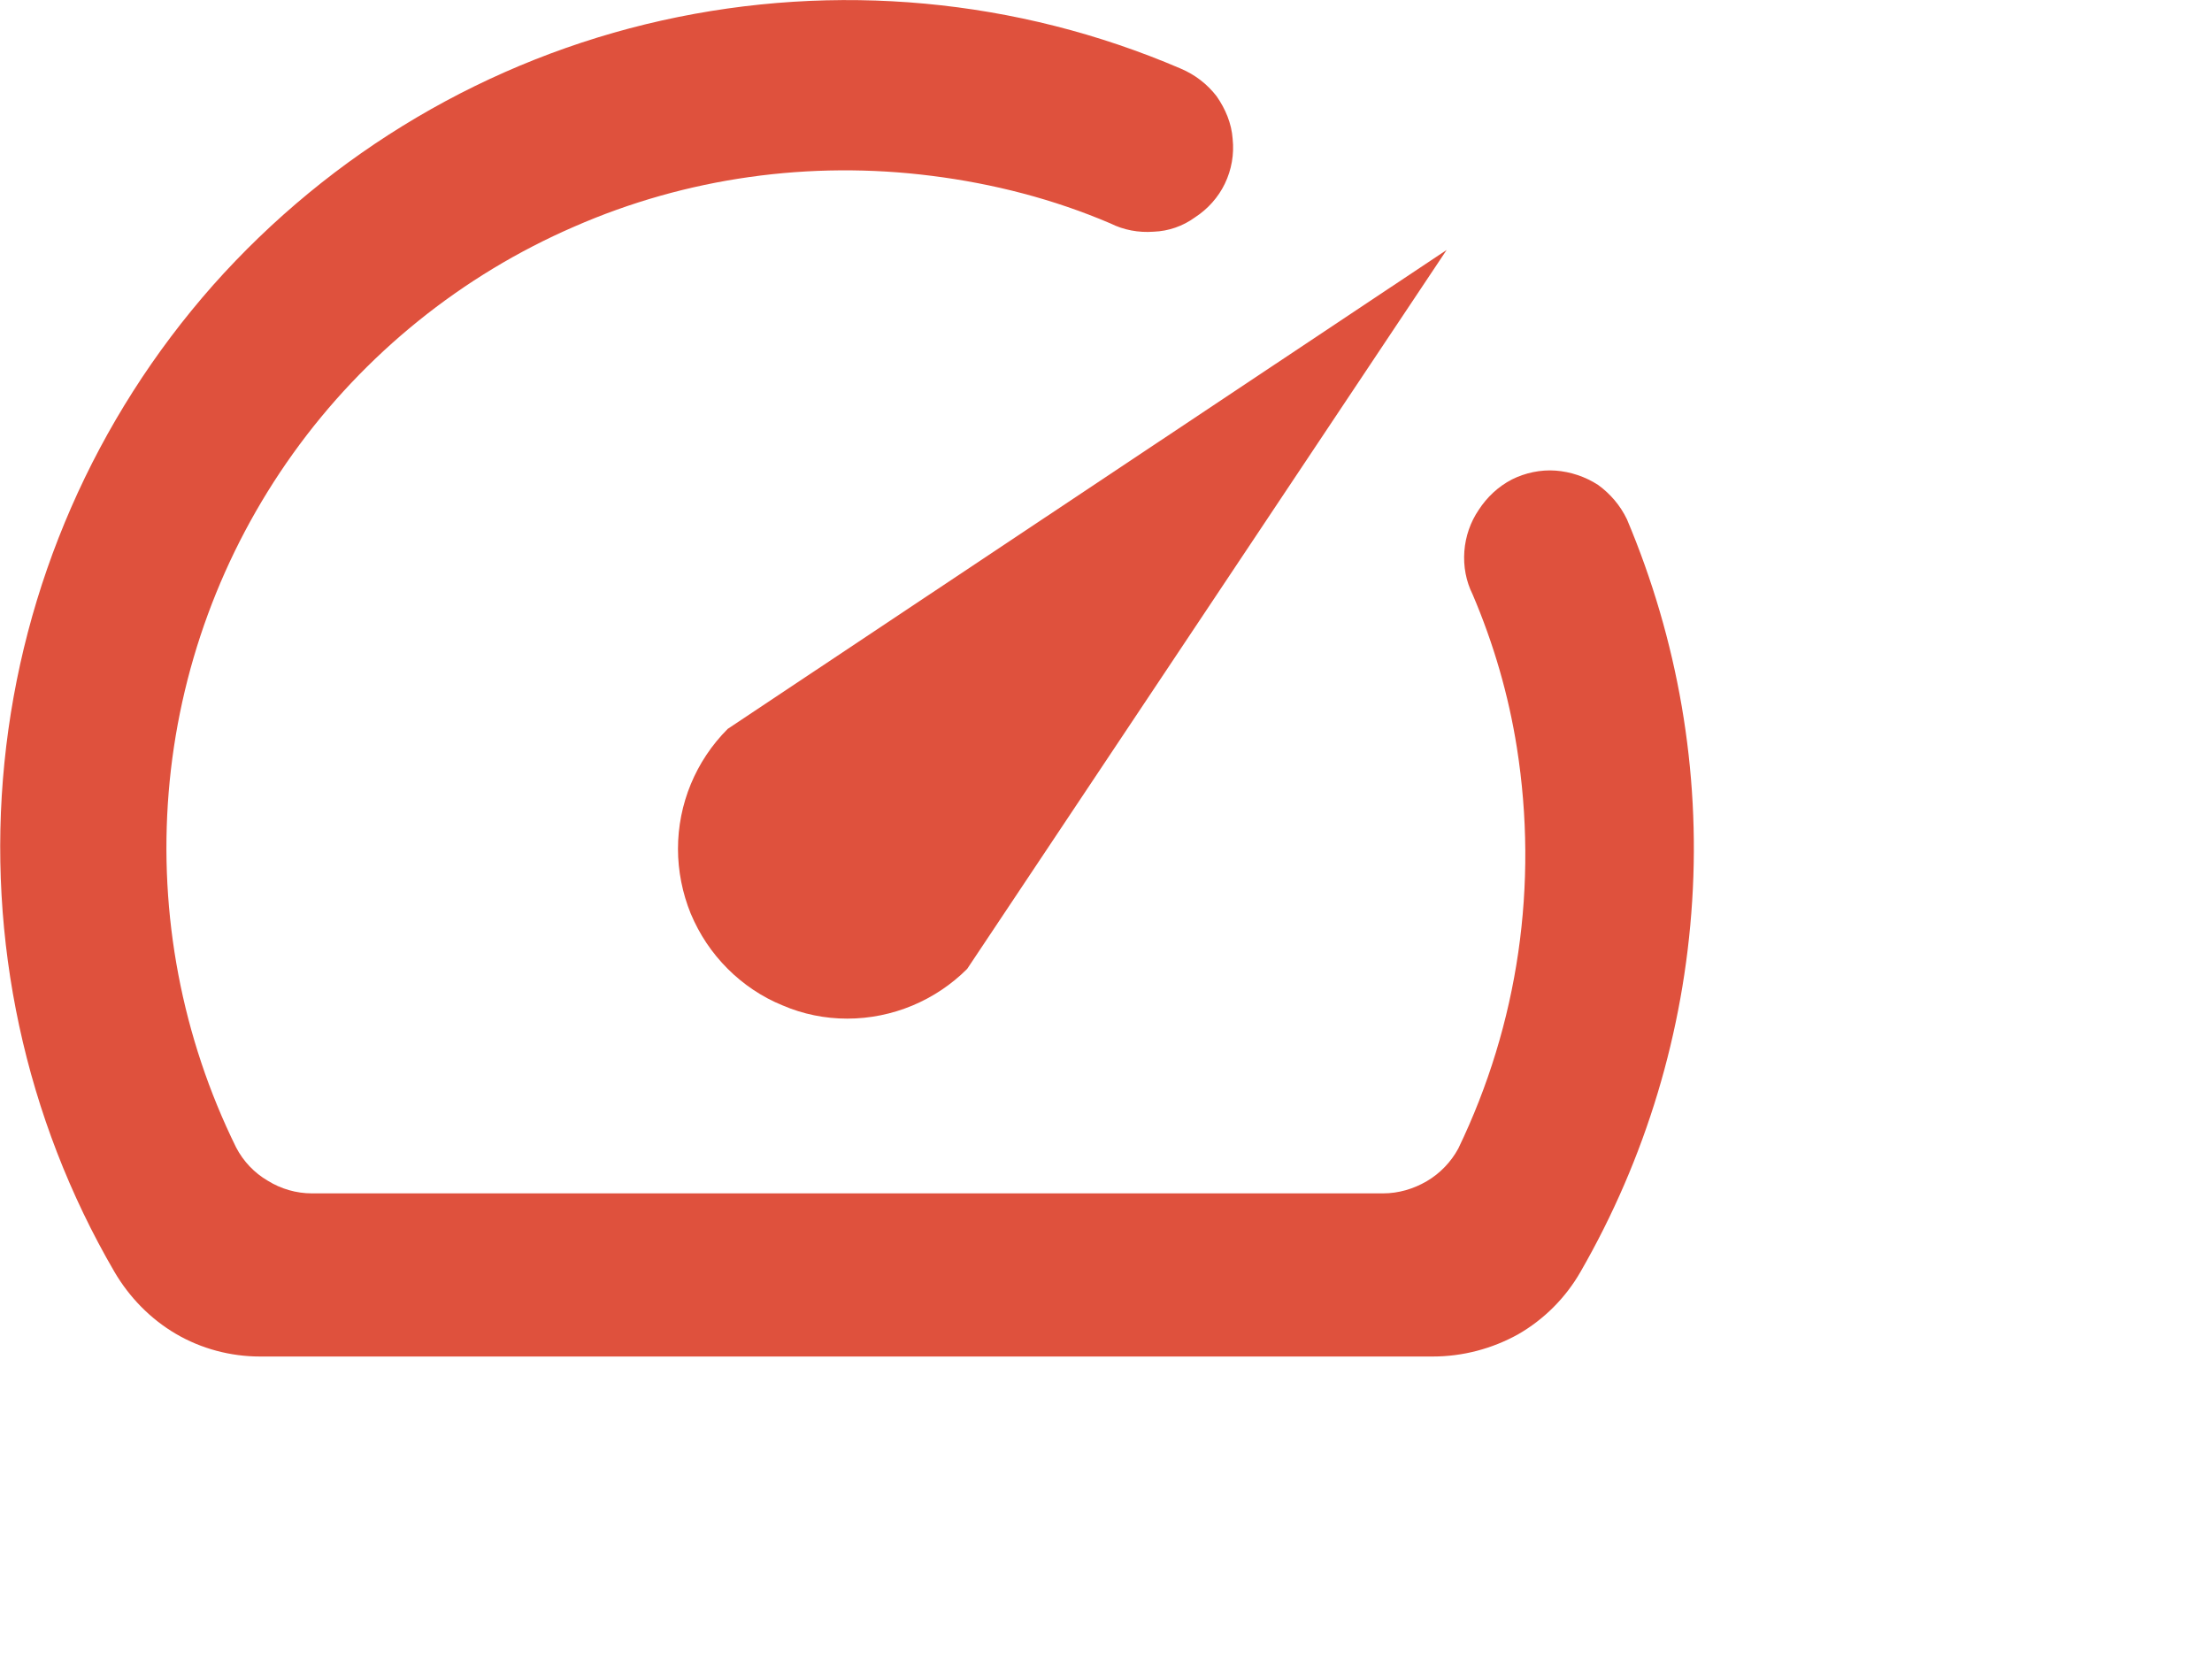
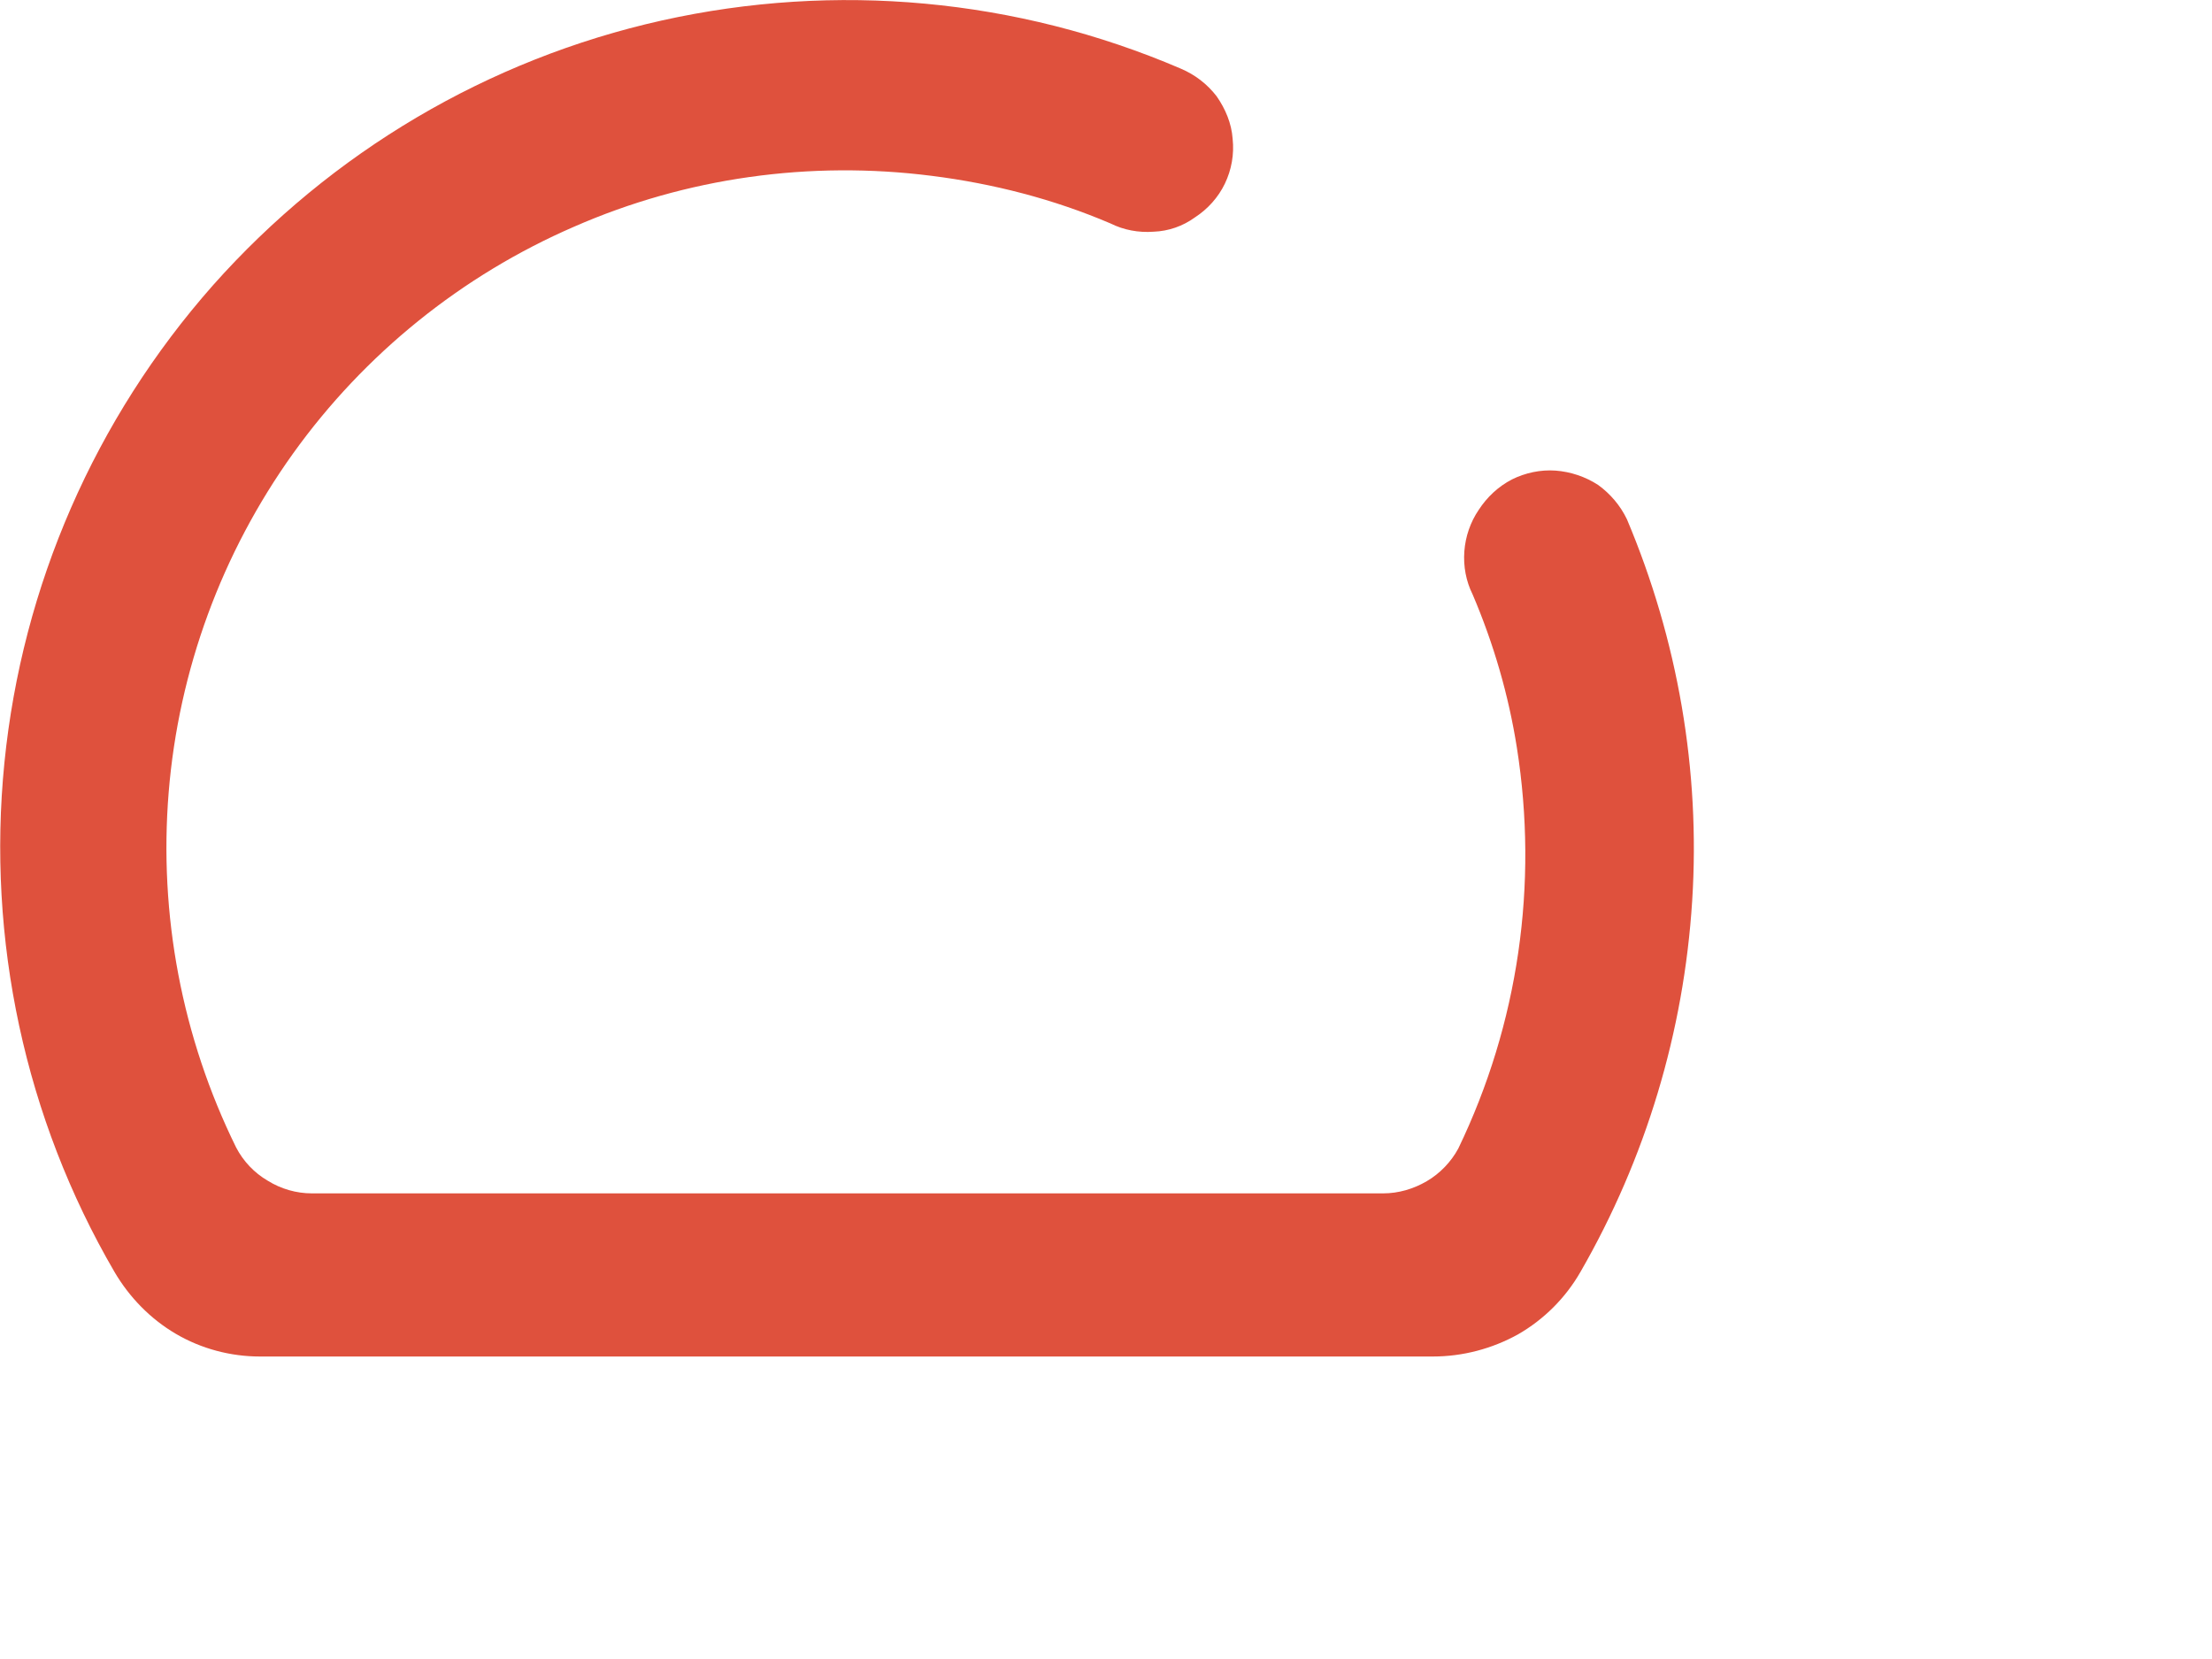
<svg xmlns="http://www.w3.org/2000/svg" fill="none" height="100%" overflow="visible" preserveAspectRatio="none" style="display: block;" viewBox="0 0 4 3" width="100%">
  <g id="Vector">
    <path d="M2.674 0.922C2.659 0.944 2.65 0.97 2.648 0.997C2.646 1.024 2.651 1.051 2.663 1.075C2.701 1.164 2.728 1.257 2.743 1.352C2.782 1.599 2.746 1.851 2.637 2.077C2.624 2.101 2.604 2.122 2.58 2.136C2.556 2.15 2.529 2.158 2.501 2.158H0.564C0.536 2.158 0.508 2.15 0.484 2.135C0.46 2.121 0.44 2.1 0.427 2.075C0.329 1.876 0.287 1.654 0.305 1.433C0.323 1.212 0.401 1 0.53 0.82C0.659 0.64 0.835 0.498 1.038 0.41C1.241 0.321 1.465 0.29 1.685 0.318C1.796 0.332 1.905 0.36 2.008 0.404C2.032 0.416 2.059 0.421 2.086 0.419C2.113 0.418 2.139 0.409 2.161 0.393C2.184 0.378 2.203 0.357 2.215 0.332C2.227 0.307 2.232 0.279 2.229 0.251C2.227 0.223 2.216 0.197 2.2 0.174C2.183 0.152 2.161 0.135 2.135 0.124C1.839 -0.003 1.511 -0.033 1.197 0.037C0.883 0.107 0.599 0.275 0.385 0.516C0.172 0.757 0.04 1.059 0.008 1.379C-0.024 1.699 0.045 2.022 0.207 2.3C0.234 2.346 0.272 2.385 0.318 2.412C0.364 2.439 0.417 2.453 0.47 2.453H2.591C2.645 2.453 2.698 2.439 2.745 2.413C2.792 2.386 2.831 2.347 2.858 2.3C2.976 2.095 3.045 1.866 3.06 1.629C3.075 1.393 3.034 1.157 2.942 0.939C2.93 0.914 2.912 0.893 2.89 0.877C2.867 0.862 2.84 0.853 2.813 0.851C2.786 0.849 2.758 0.855 2.734 0.867C2.709 0.88 2.689 0.899 2.674 0.922Z" fill="#DF513D" />
-     <path d="M1.316 1.318C1.258 1.376 1.226 1.454 1.226 1.535C1.226 1.575 1.234 1.615 1.249 1.652C1.265 1.69 1.287 1.723 1.316 1.752C1.344 1.78 1.378 1.803 1.415 1.818C1.452 1.834 1.492 1.842 1.532 1.842C1.614 1.842 1.692 1.809 1.749 1.752L2.616 0.452L1.316 1.318Z" fill="#DF513D" />
  </g>
</svg>